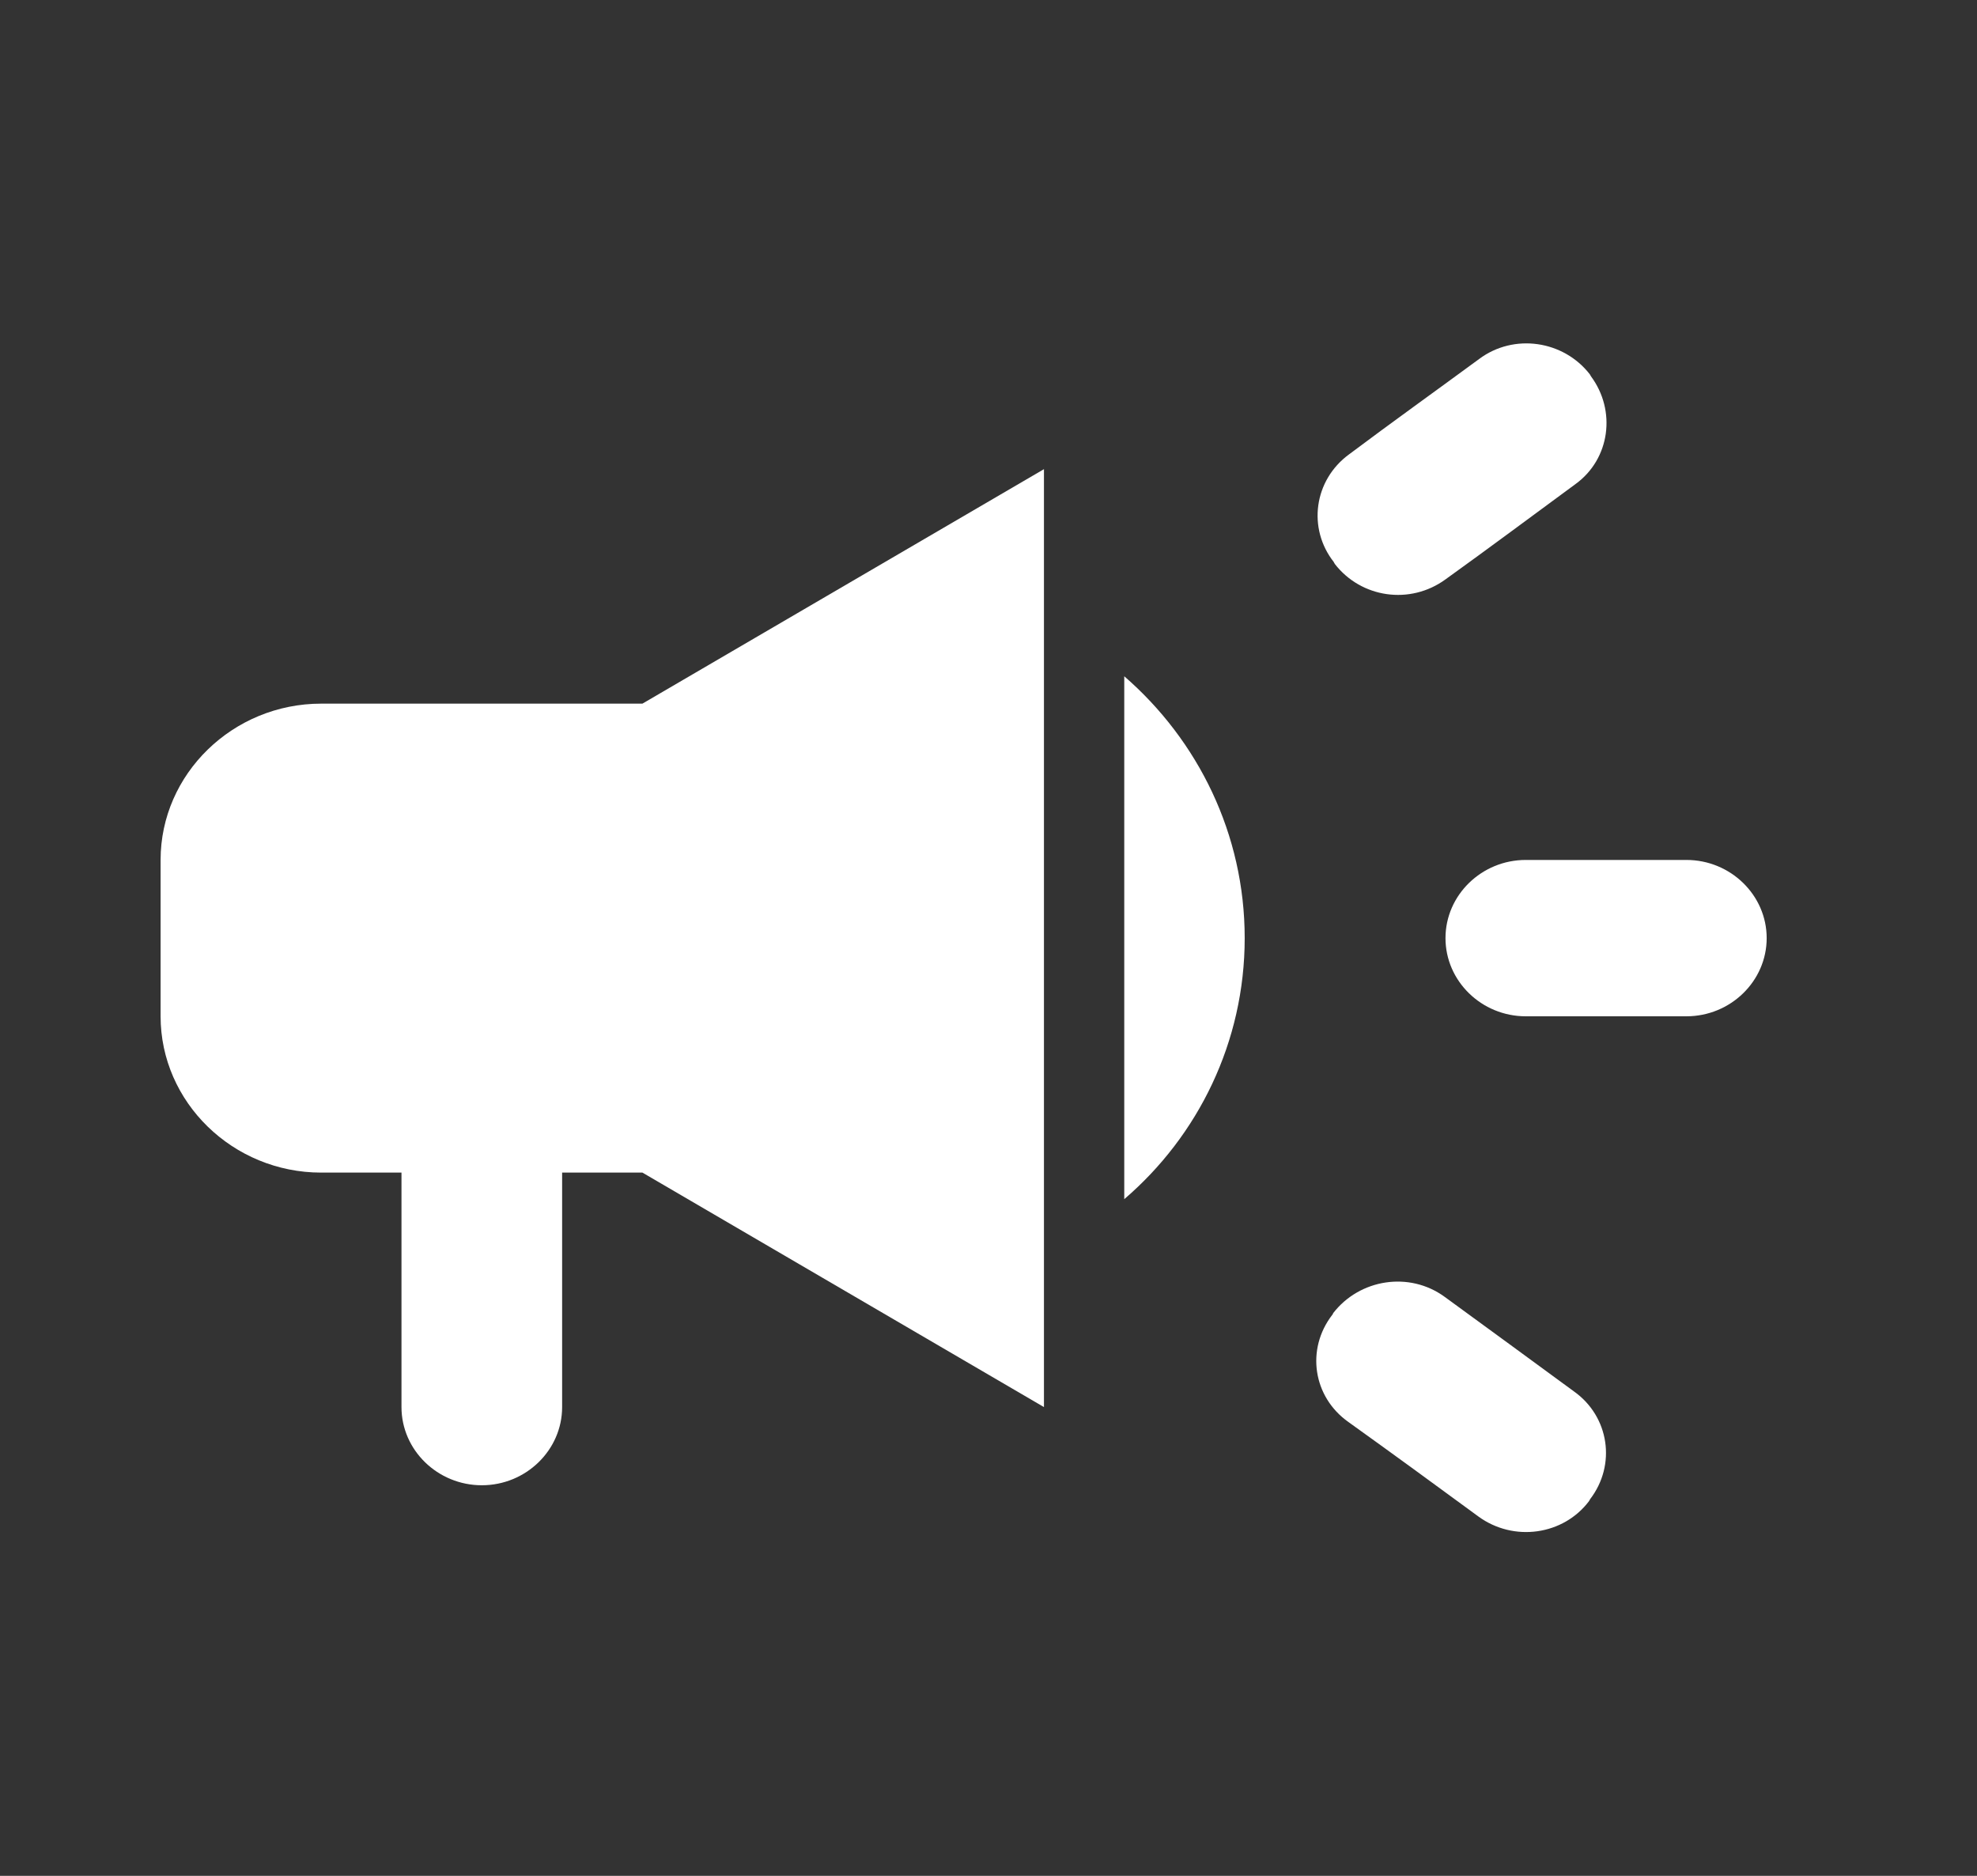
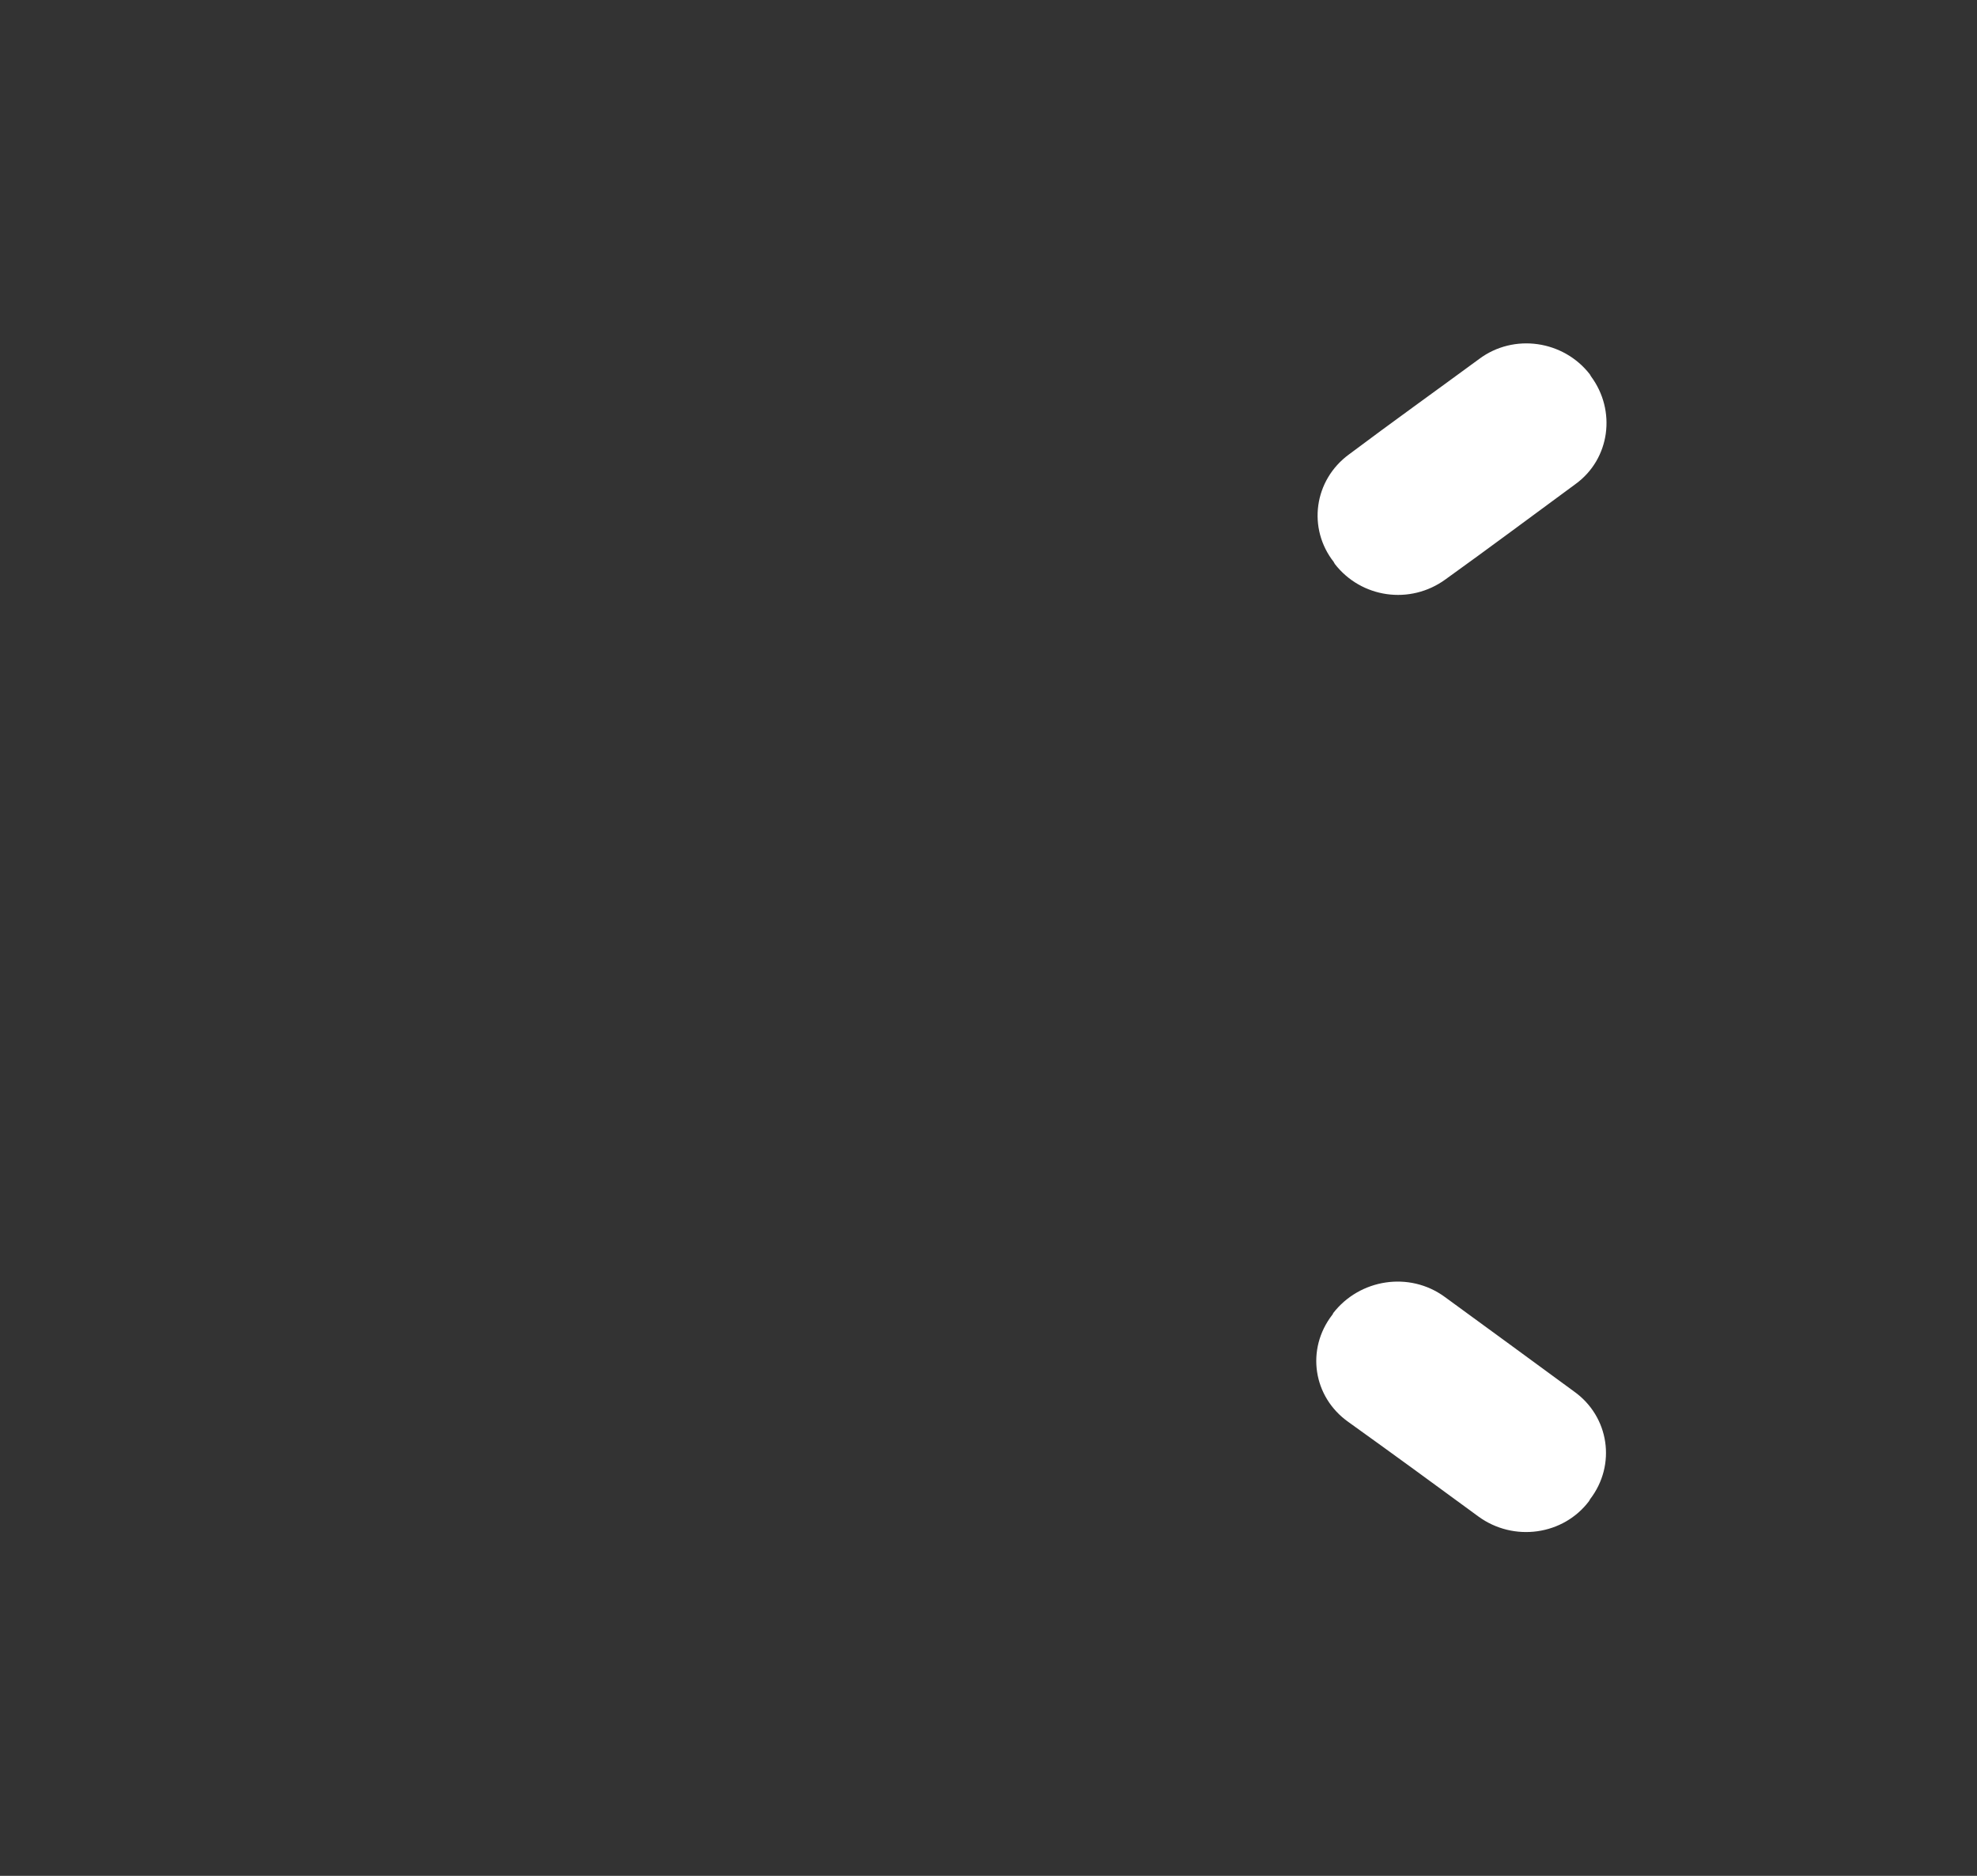
<svg xmlns="http://www.w3.org/2000/svg" width="39" height="37" viewBox="0 0 39 37" fill="none">
  <rect x="0" y="0" width="39" height="37" fill="#333333" stroke="none" />
-   <path d="M28.515 18.504C28.515 19.352 29.227 20.046 30.099 20.046H33.267C34.139 20.046 34.851 19.352 34.851 18.504C34.851 17.656 34.139 16.962 33.267 16.962H30.099C29.227 16.962 28.515 17.656 28.515 18.504Z" fill="white" />
  <path d="M26.281 25.935C25.758 26.613 25.901 27.553 26.598 28.047C27.437 28.648 28.325 29.296 29.164 29.912C29.861 30.421 30.843 30.282 31.35 29.604C31.35 29.588 31.366 29.588 31.366 29.573C31.889 28.895 31.746 27.939 31.049 27.445C30.21 26.829 29.323 26.181 28.499 25.58C27.802 25.071 26.82 25.226 26.297 25.904C26.297 25.919 26.281 25.935 26.281 25.935Z" fill="white" />
  <path d="M31.382 7.419C31.382 7.404 31.366 7.404 31.366 7.388C30.843 6.71 29.861 6.571 29.18 7.08C28.34 7.697 27.437 8.344 26.614 8.961C25.917 9.47 25.79 10.425 26.313 11.088C26.313 11.104 26.328 11.104 26.328 11.119C26.851 11.798 27.818 11.936 28.515 11.428C29.354 10.826 30.241 10.164 31.081 9.547C31.762 9.053 31.889 8.098 31.382 7.419Z" fill="white" />
-   <path d="M12.673 13.879H6.336C4.594 13.879 3.168 15.266 3.168 16.962V20.046C3.168 21.741 4.594 23.129 6.336 23.129H7.92V27.754C7.92 28.602 8.633 29.296 9.505 29.296C10.376 29.296 11.089 28.602 11.089 27.754V23.129H12.673L20.594 27.754V9.254L12.673 13.879Z" fill="white" />
-   <path d="M24.554 18.504C24.554 16.453 23.635 14.604 22.178 13.339V23.653C23.635 22.404 24.554 20.554 24.554 18.504Z" fill="white" />
</svg>